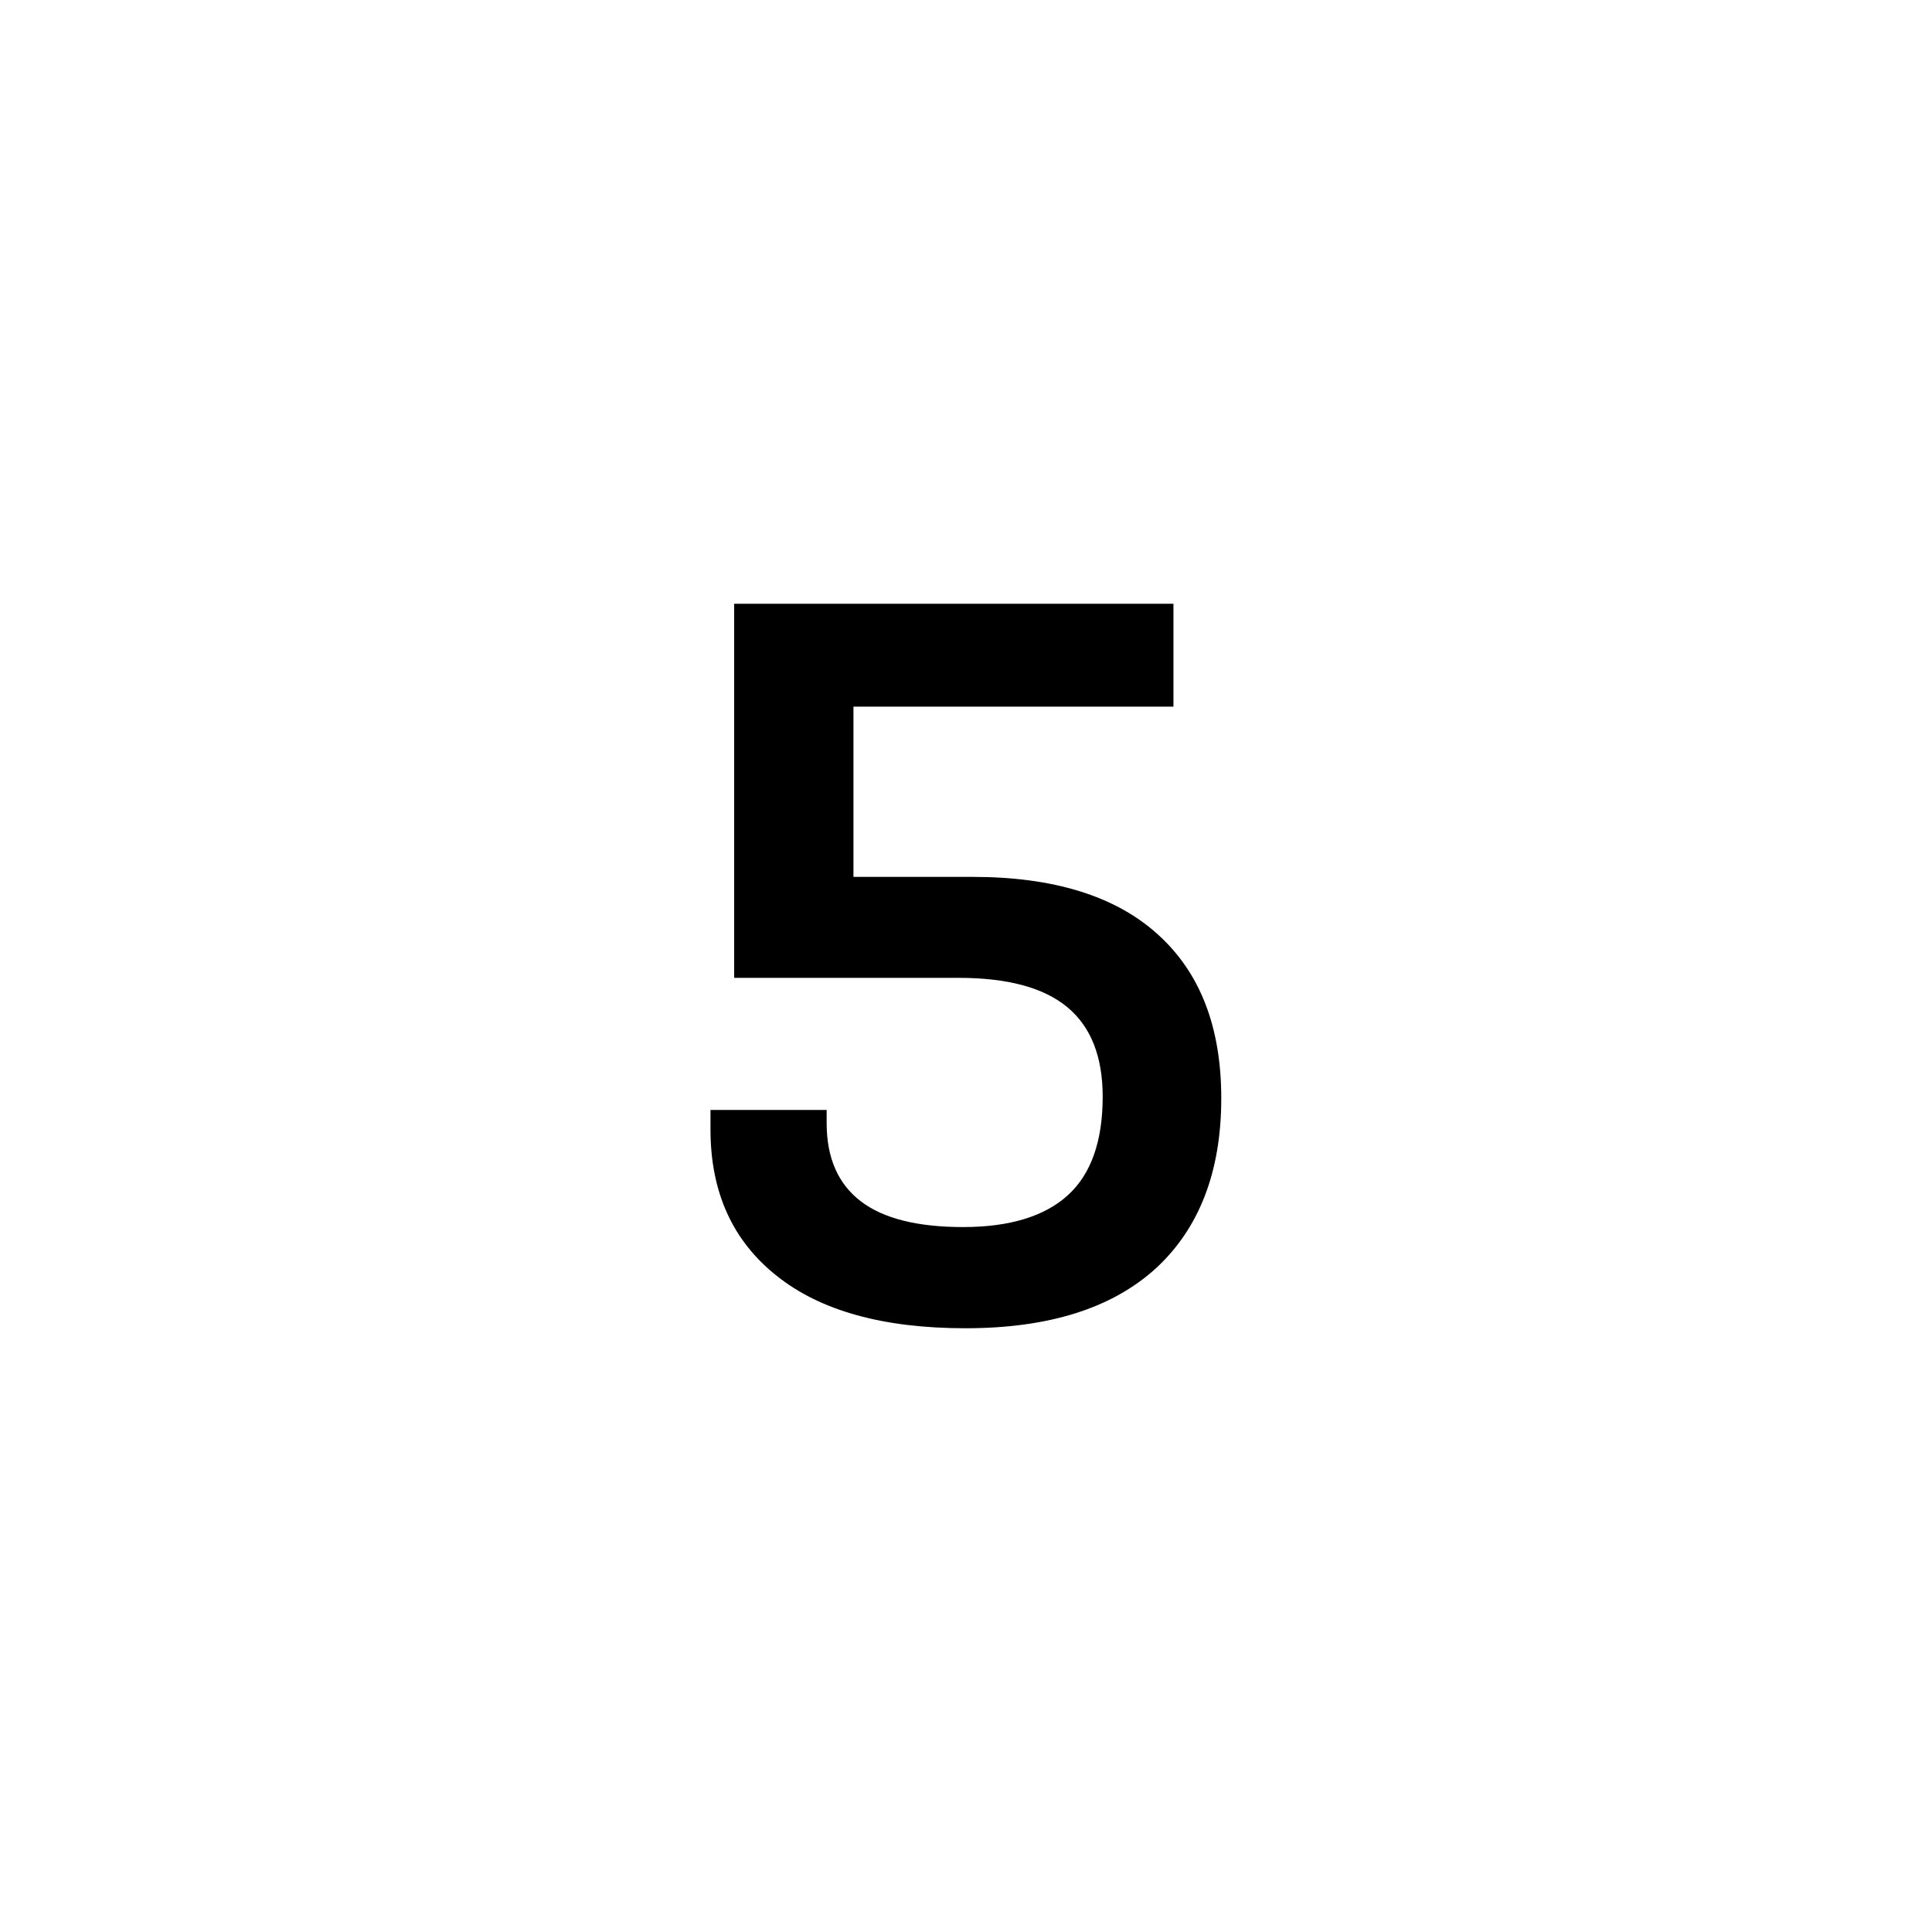
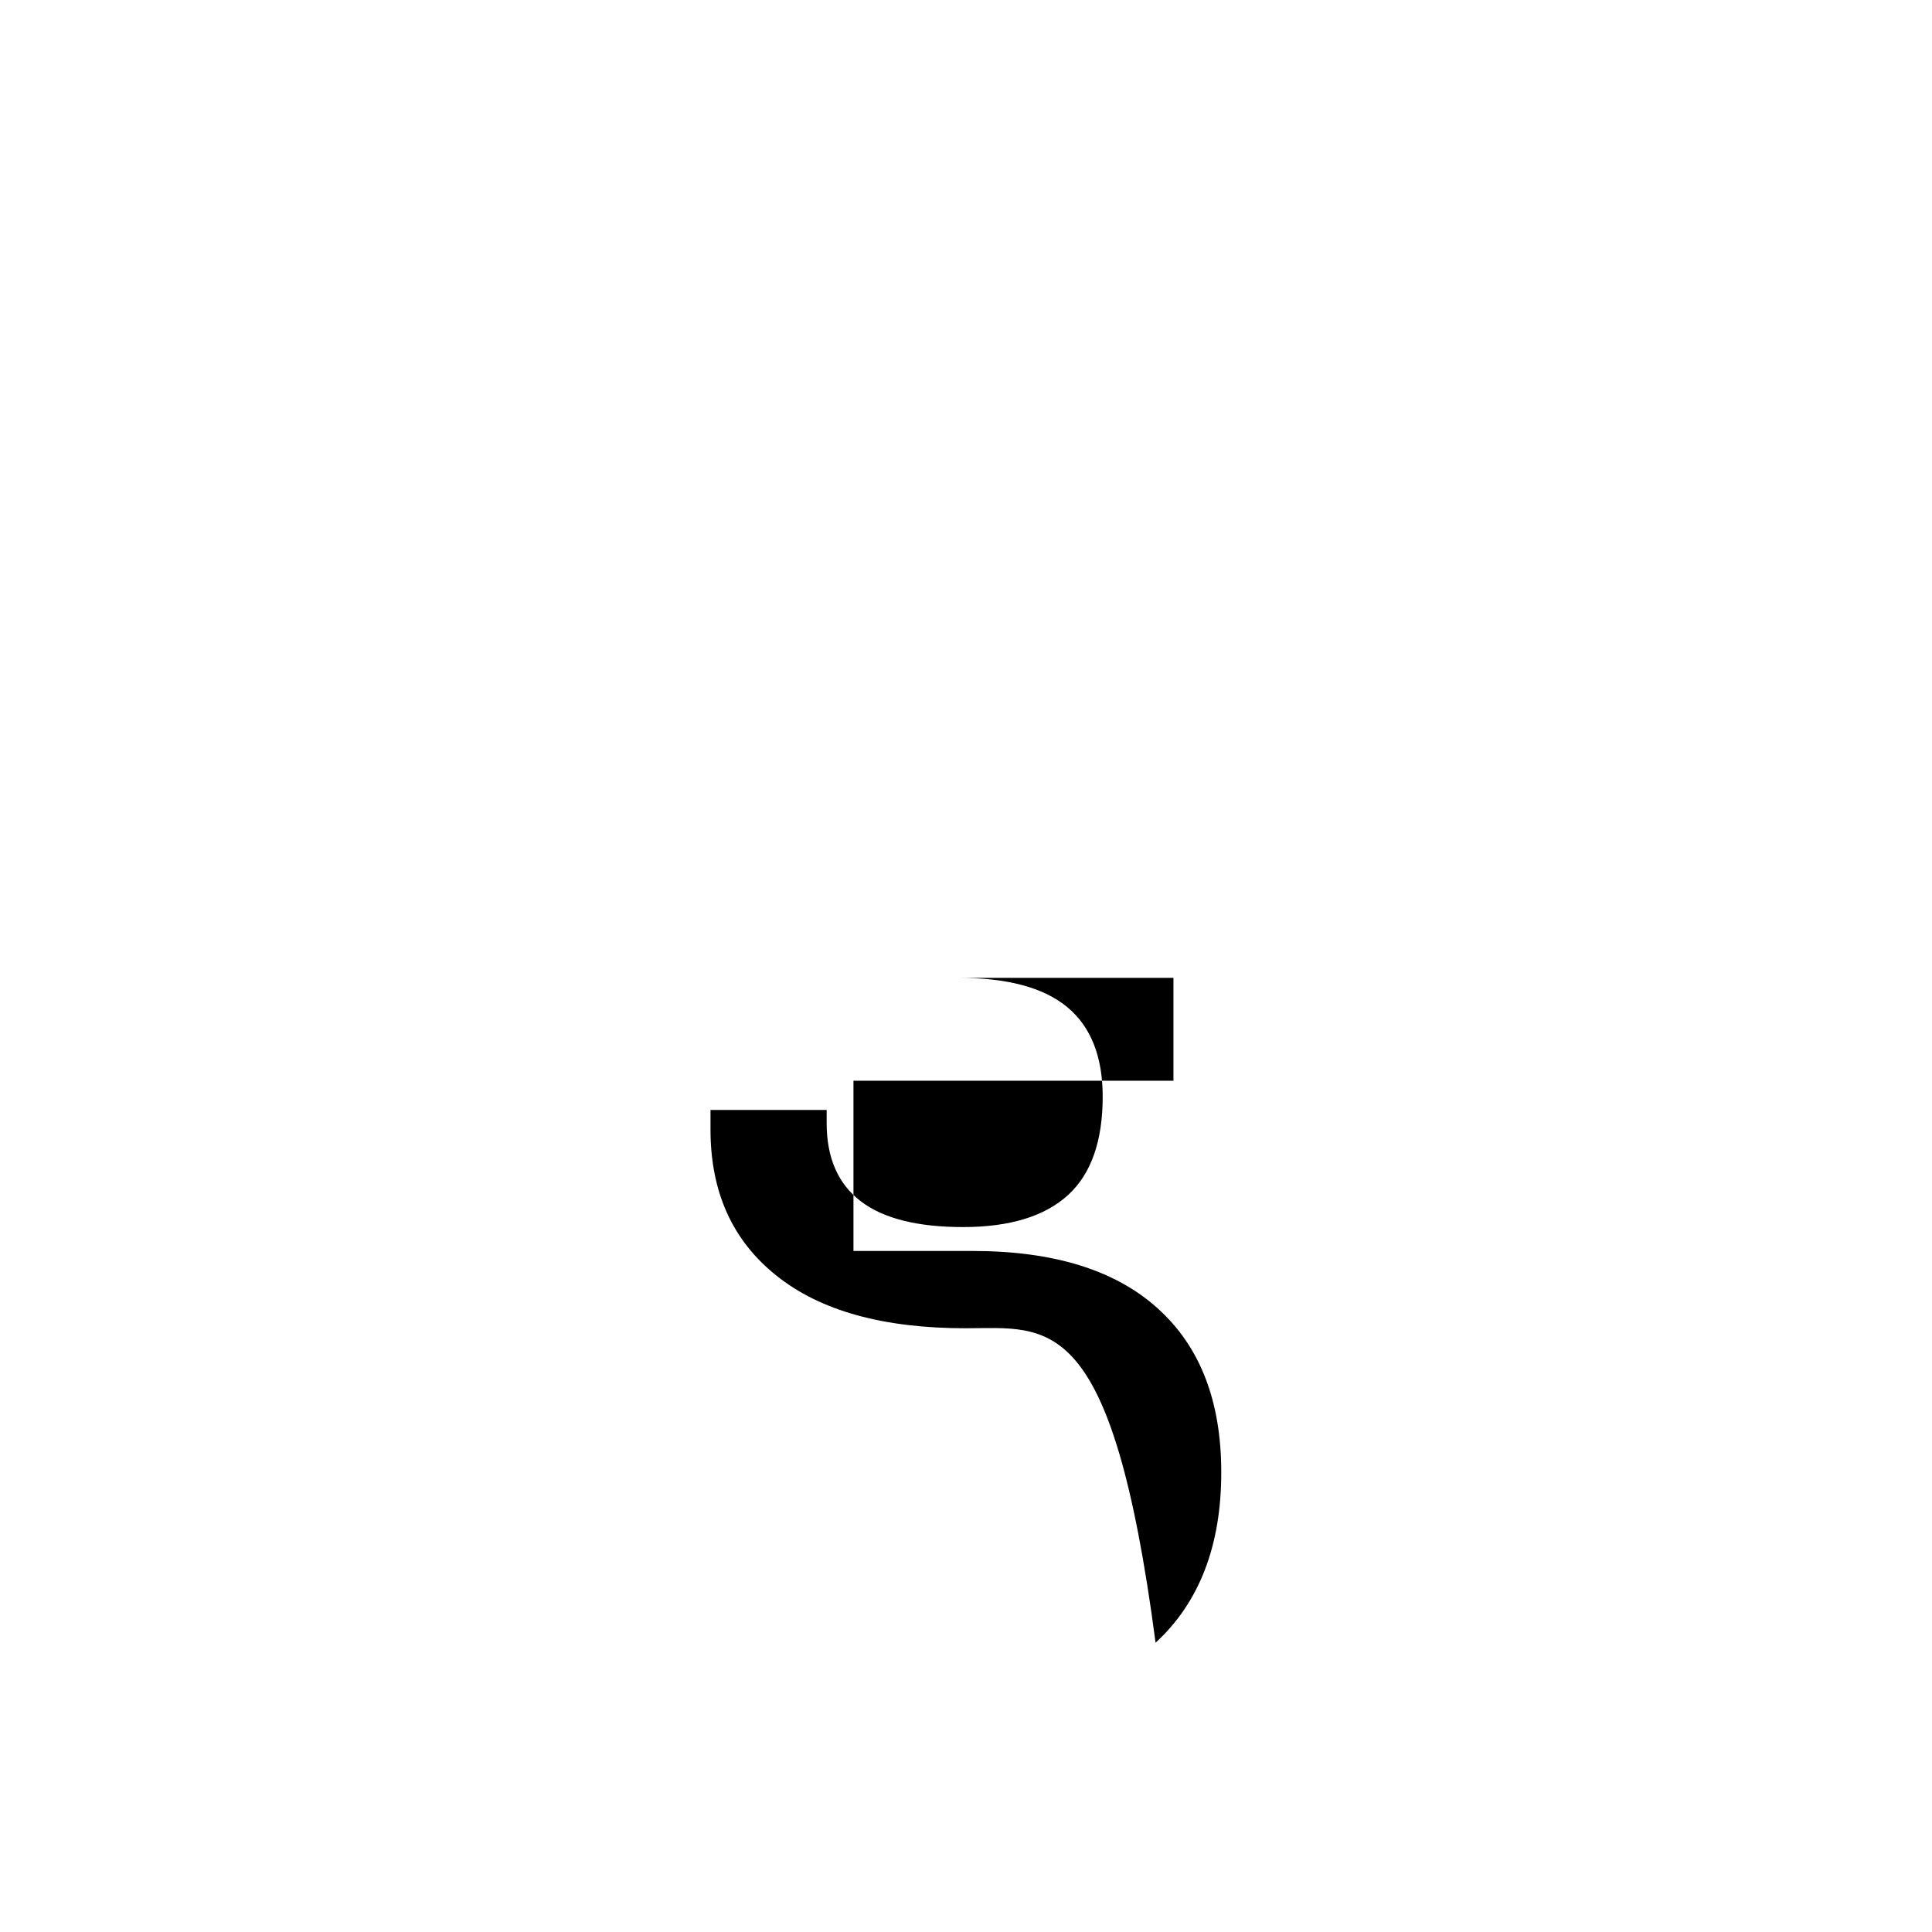
<svg xmlns="http://www.w3.org/2000/svg" version="1.1" id="Layer_1" x="0px" y="0px" viewBox="0 0 80 80" style="enable-background:new 0 0 80 80;" xml:space="preserve">
  <g>
-     <path d="M39.68,40.49H30.4V25h18.19v4.26H35.34v7.05h4.94c3.34,0,5.9,0.79,7.65,2.37c1.76,1.58,2.64,3.84,2.64,6.8   c0,3.03-0.91,5.39-2.72,7.05C46.03,54.18,43.41,55,39.98,55c-3.4,0-6.01-0.72-7.83-2.18c-1.82-1.45-2.73-3.46-2.73-6.05v-0.81h4.81   v0.55c0,1.43,0.47,2.51,1.41,3.23c0.94,0.72,2.36,1.07,4.24,1.07c1.94,0,3.39-0.45,4.35-1.33s1.43-2.25,1.43-4.07   c0-1.66-0.49-2.9-1.47-3.71C43.21,40.89,41.71,40.49,39.68,40.49z" />
+     <path d="M39.68,40.49H30.4h18.19v4.26H35.34v7.05h4.94c3.34,0,5.9,0.79,7.65,2.37c1.76,1.58,2.64,3.84,2.64,6.8   c0,3.03-0.91,5.39-2.72,7.05C46.03,54.18,43.41,55,39.98,55c-3.4,0-6.01-0.72-7.83-2.18c-1.82-1.45-2.73-3.46-2.73-6.05v-0.81h4.81   v0.55c0,1.43,0.47,2.51,1.41,3.23c0.94,0.72,2.36,1.07,4.24,1.07c1.94,0,3.39-0.45,4.35-1.33s1.43-2.25,1.43-4.07   c0-1.66-0.49-2.9-1.47-3.71C43.21,40.89,41.71,40.49,39.68,40.49z" />
  </g>
</svg>